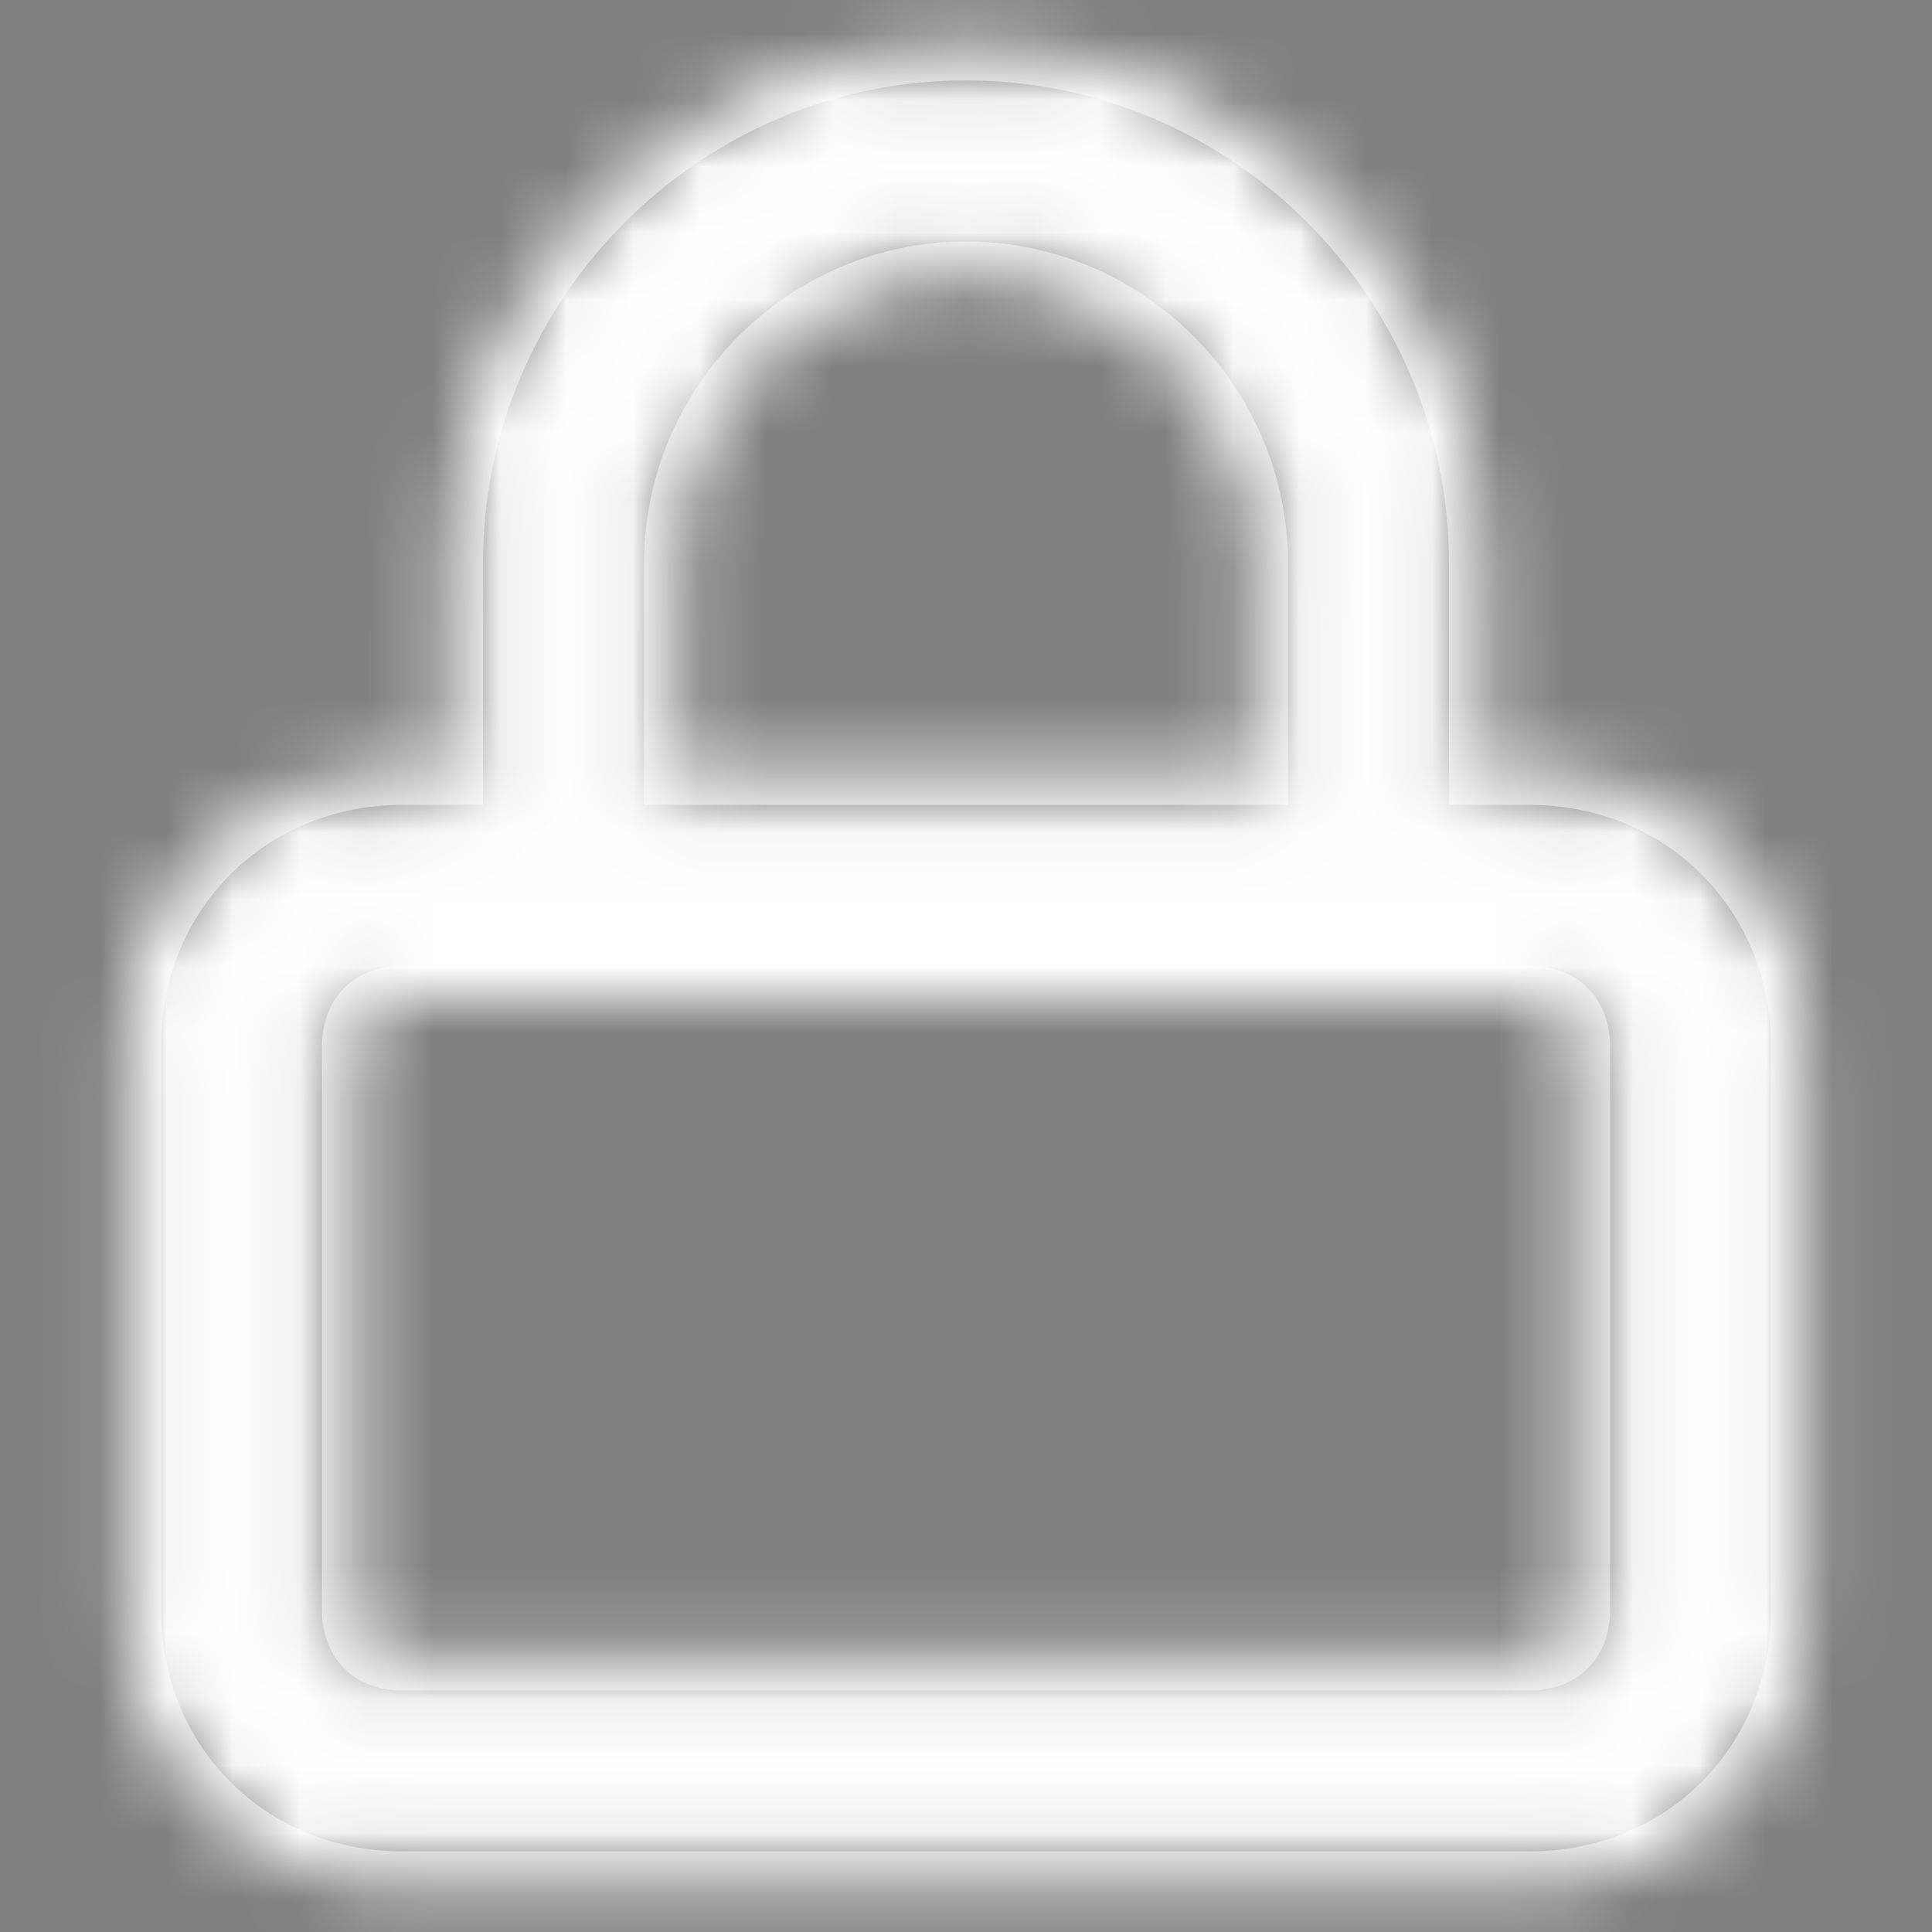
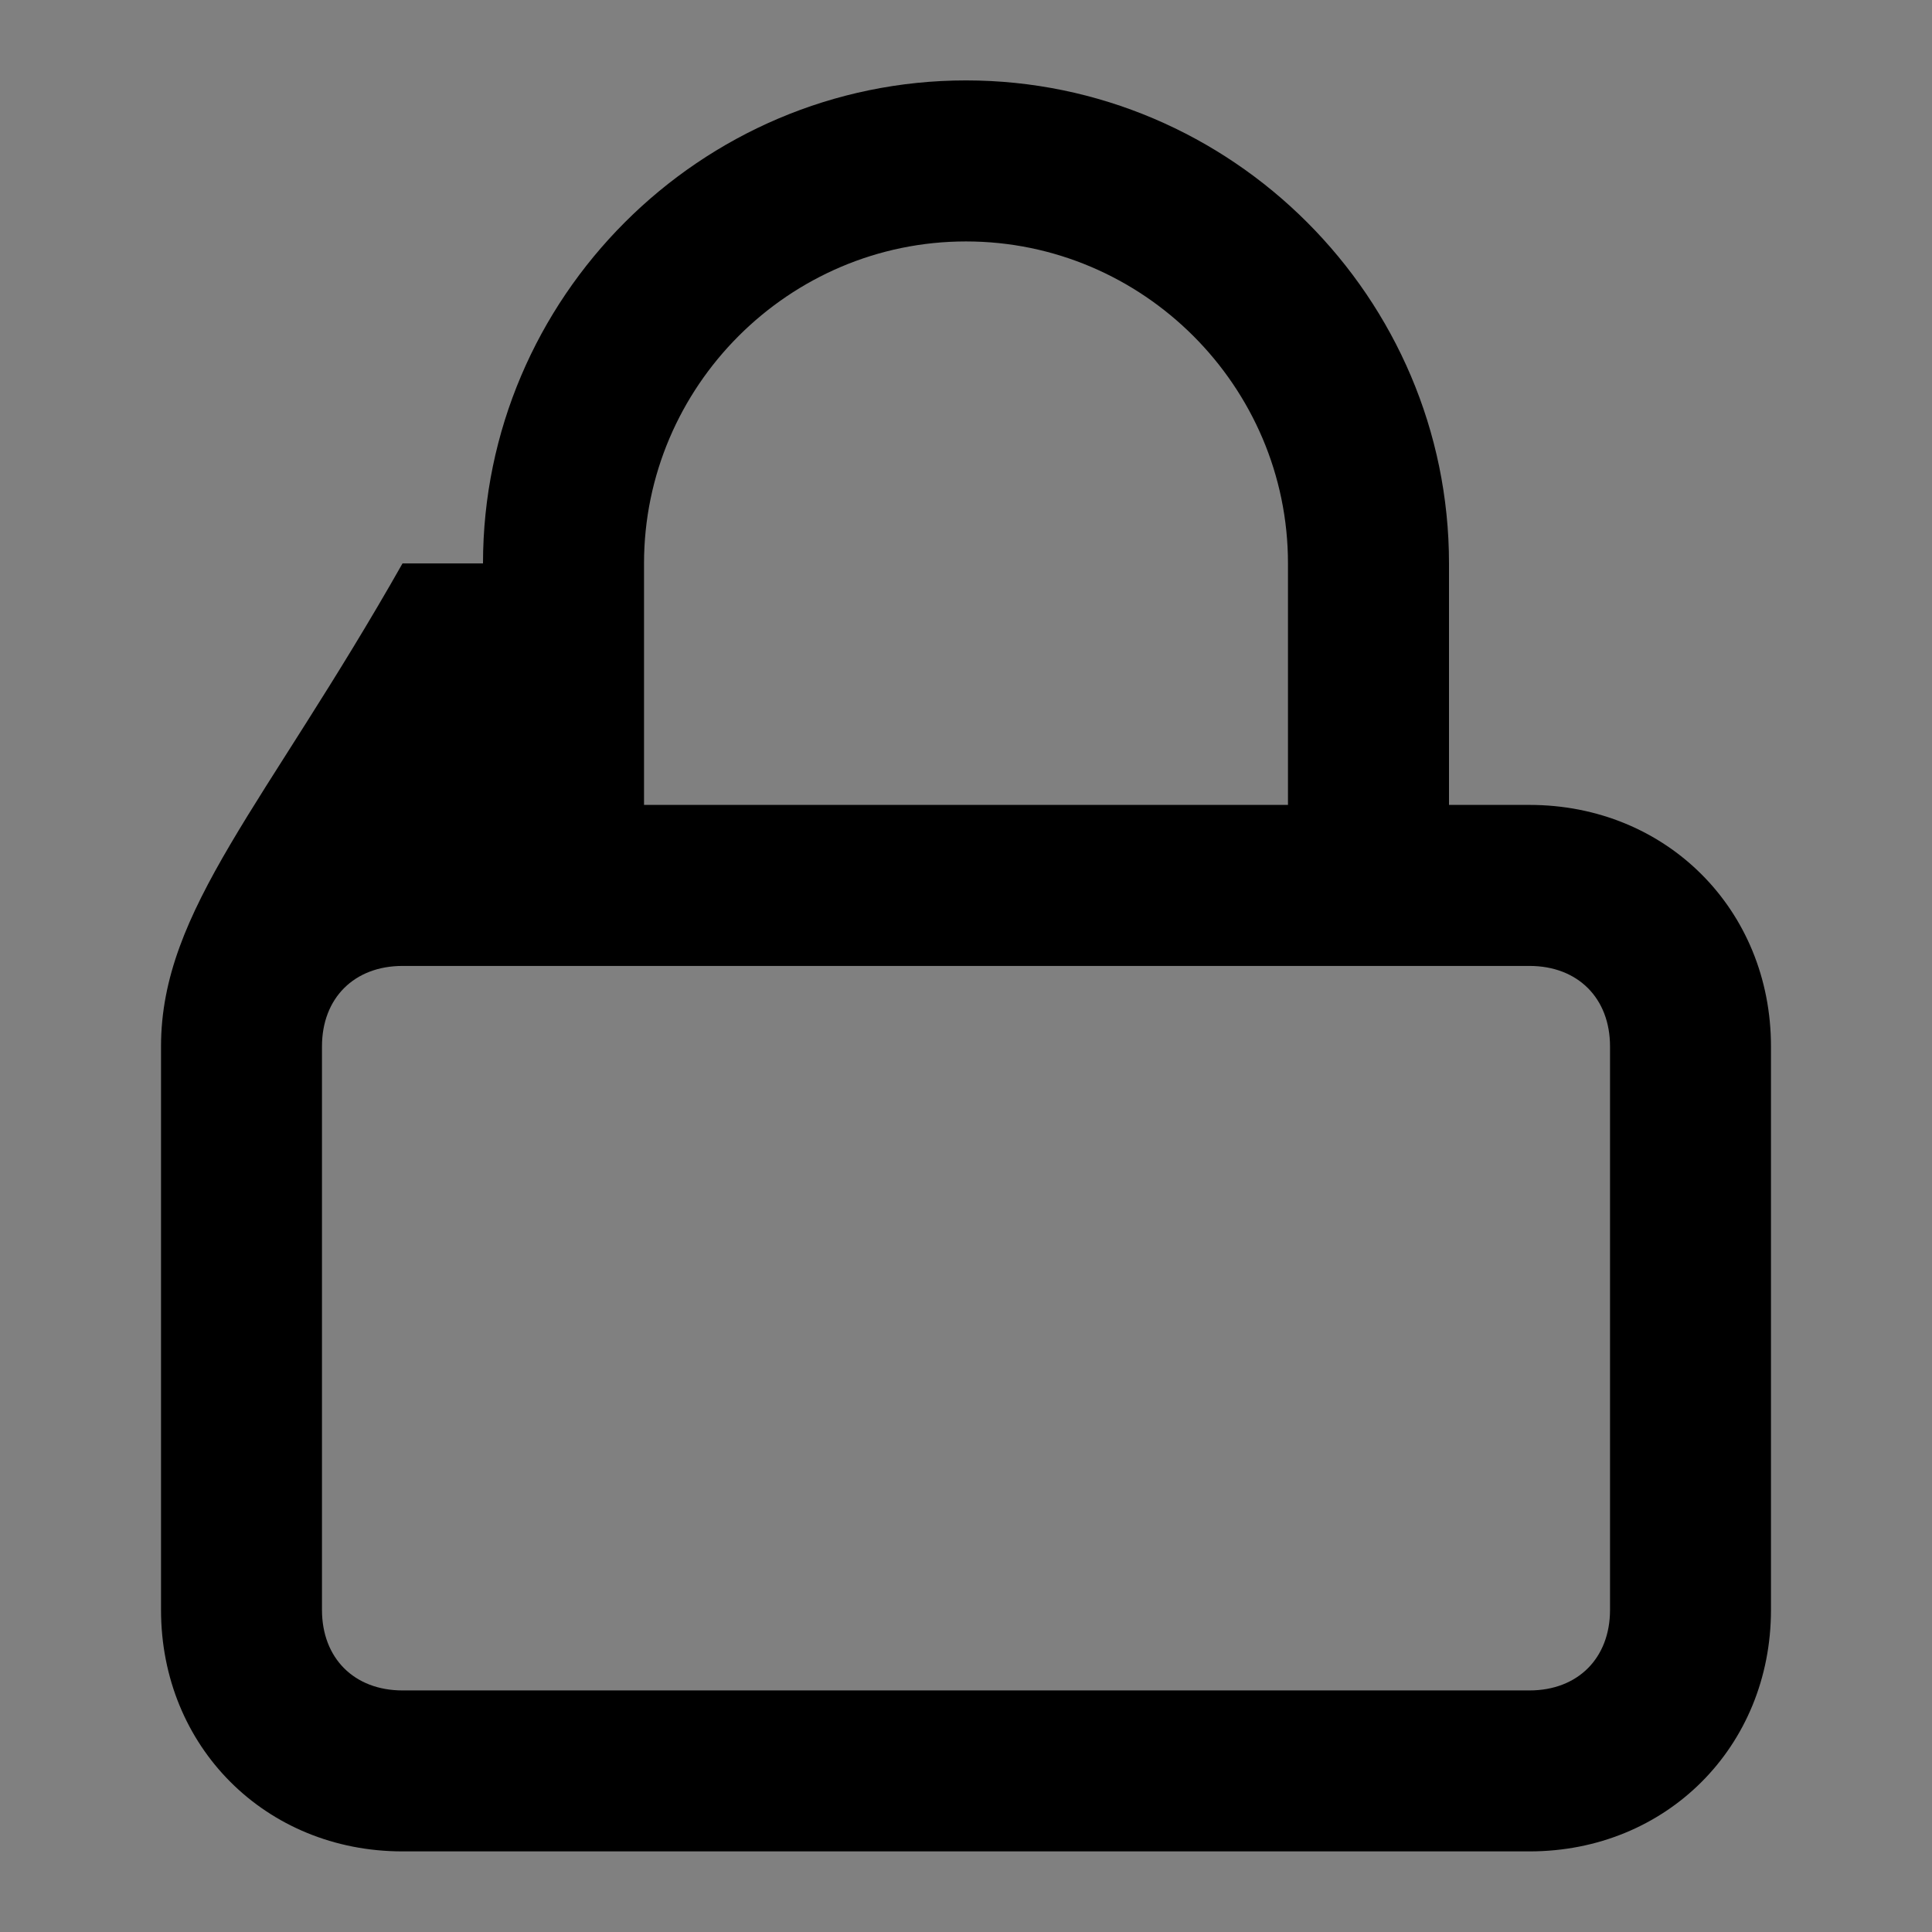
<svg xmlns="http://www.w3.org/2000/svg" width="29" height="29" viewBox="0 0 29 29" fill="none">
  <rect x="0" y="0" width="29" height="29" fill="#808080" stroke="none" />
-   <path fill-rule="evenodd" clip-rule="evenodd" d="M22.958 12.082H21.75V8.457C21.75 4.47 18.488 1.207 14.5 1.207C10.512 1.207 7.25 4.47 7.25 8.457V12.082H6.042C3.988 12.082 2.417 13.653 2.417 15.707V24.165C2.417 26.22 3.988 27.79 6.042 27.79H22.958C25.012 27.79 26.583 26.22 26.583 24.165V15.707C26.583 13.653 25.012 12.082 22.958 12.082ZM9.667 8.457C9.667 5.799 11.842 3.624 14.5 3.624C17.158 3.624 19.333 5.799 19.333 8.457V12.082H9.667V8.457ZM22.958 25.374C23.683 25.374 24.167 24.89 24.167 24.165V15.707C24.167 14.982 23.683 14.499 22.958 14.499H6.042C5.317 14.499 4.833 14.982 4.833 15.707V24.165C4.833 24.89 5.317 25.374 6.042 25.374H22.958Z" fill="black" />
+   <path fill-rule="evenodd" clip-rule="evenodd" d="M22.958 12.082H21.75V8.457C21.75 4.47 18.488 1.207 14.5 1.207C10.512 1.207 7.25 4.47 7.25 8.457H6.042C3.988 12.082 2.417 13.653 2.417 15.707V24.165C2.417 26.22 3.988 27.79 6.042 27.79H22.958C25.012 27.79 26.583 26.22 26.583 24.165V15.707C26.583 13.653 25.012 12.082 22.958 12.082ZM9.667 8.457C9.667 5.799 11.842 3.624 14.5 3.624C17.158 3.624 19.333 5.799 19.333 8.457V12.082H9.667V8.457ZM22.958 25.374C23.683 25.374 24.167 24.89 24.167 24.165V15.707C24.167 14.982 23.683 14.499 22.958 14.499H6.042C5.317 14.499 4.833 14.982 4.833 15.707V24.165C4.833 24.89 5.317 25.374 6.042 25.374H22.958Z" fill="black" />
  <mask id="mask0_4899_9845" style="mask-type:luminance" maskUnits="userSpaceOnUse" x="1" y="0" width="27" height="29">
-     <path fill-rule="evenodd" clip-rule="evenodd" d="M22.958 12.082H21.75V8.457C21.75 4.47 18.488 1.207 14.5 1.207C10.512 1.207 7.25 4.47 7.25 8.457V12.082H6.042C3.988 12.082 2.417 13.653 2.417 15.707V24.165C2.417 26.22 3.988 27.79 6.042 27.79H22.958C25.012 27.79 26.583 26.22 26.583 24.165V15.707C26.583 13.653 25.012 12.082 22.958 12.082ZM9.667 8.457C9.667 5.799 11.842 3.624 14.5 3.624C17.158 3.624 19.333 5.799 19.333 8.457V12.082H9.667V8.457ZM22.958 25.374C23.683 25.374 24.167 24.89 24.167 24.165V15.707C24.167 14.982 23.683 14.499 22.958 14.499H6.042C5.317 14.499 4.833 14.982 4.833 15.707V24.165C4.833 24.89 5.317 25.374 6.042 25.374H22.958Z" fill="white" />
-     <path d="M21.75 12.082H21.25V12.582H21.75V12.082ZM7.25 12.082V12.582H7.75V12.082H7.25ZM19.333 12.082V12.582H19.833V12.082H19.333ZM9.667 12.082H9.167V12.582H9.667V12.082ZM21.75 12.582H22.958V11.582H21.75V12.582ZM21.25 8.457V12.082H22.25V8.457H21.25ZM14.5 1.707C18.211 1.707 21.25 4.746 21.25 8.457H22.25C22.25 4.193 18.764 0.707 14.5 0.707V1.707ZM7.75 8.457C7.75 4.746 10.789 1.707 14.5 1.707V0.707C10.236 0.707 6.75 4.193 6.75 8.457H7.75ZM7.75 12.082V8.457H6.75V12.082H7.75ZM6.042 12.582H7.25V11.582H6.042V12.582ZM2.917 15.707C2.917 13.929 4.264 12.582 6.042 12.582V11.582C3.711 11.582 1.917 13.377 1.917 15.707H2.917ZM2.917 24.165V15.707H1.917V24.165H2.917ZM6.042 27.29C4.264 27.29 2.917 25.943 2.917 24.165H1.917C1.917 26.496 3.711 28.29 6.042 28.29V27.29ZM22.958 27.29H6.042V28.29H22.958V27.29ZM26.083 24.165C26.083 25.943 24.736 27.29 22.958 27.29V28.29C25.289 28.29 27.083 26.496 27.083 24.165H26.083ZM26.083 15.707V24.165H27.083V15.707H26.083ZM22.958 12.582C24.736 12.582 26.083 13.929 26.083 15.707H27.083C27.083 13.377 25.289 11.582 22.958 11.582V12.582ZM14.5 3.124C11.566 3.124 9.167 5.523 9.167 8.457H10.167C10.167 6.075 12.118 4.124 14.5 4.124V3.124ZM19.833 8.457C19.833 5.523 17.434 3.124 14.5 3.124V4.124C16.882 4.124 18.833 6.075 18.833 8.457H19.833ZM19.833 12.082V8.457H18.833V12.082H19.833ZM9.667 12.582H19.333V11.582H9.667V12.582ZM9.167 8.457V12.082H10.167V8.457H9.167ZM23.667 24.165C23.667 24.414 23.586 24.583 23.481 24.688C23.376 24.793 23.207 24.874 22.958 24.874V25.874C23.434 25.874 23.87 25.713 24.188 25.395C24.506 25.077 24.667 24.642 24.667 24.165H23.667ZM23.667 15.707V24.165H24.667V15.707H23.667ZM22.958 14.999C23.207 14.999 23.376 15.079 23.481 15.184C23.586 15.29 23.667 15.458 23.667 15.707H24.667C24.667 15.231 24.506 14.795 24.188 14.477C23.87 14.16 23.434 13.999 22.958 13.999V14.999ZM6.042 14.999H22.958V13.999H6.042V14.999ZM5.333 15.707C5.333 15.458 5.414 15.29 5.519 15.184C5.624 15.079 5.793 14.999 6.042 14.999V13.999C5.566 13.999 5.13 14.16 4.812 14.477C4.494 14.795 4.333 15.231 4.333 15.707H5.333ZM5.333 24.165V15.707H4.333V24.165H5.333ZM6.042 24.874C5.793 24.874 5.624 24.793 5.519 24.688C5.414 24.583 5.333 24.414 5.333 24.165H4.333C4.333 24.642 4.494 25.077 4.812 25.395C5.13 25.713 5.566 25.874 6.042 25.874V24.874ZM22.958 24.874H6.042V25.874H22.958V24.874Z" fill="white" />
-   </mask>
+     </mask>
  <g mask="url(#mask0_4899_9845)">
    <rect width="29" height="29" fill="white" />
  </g>
</svg>